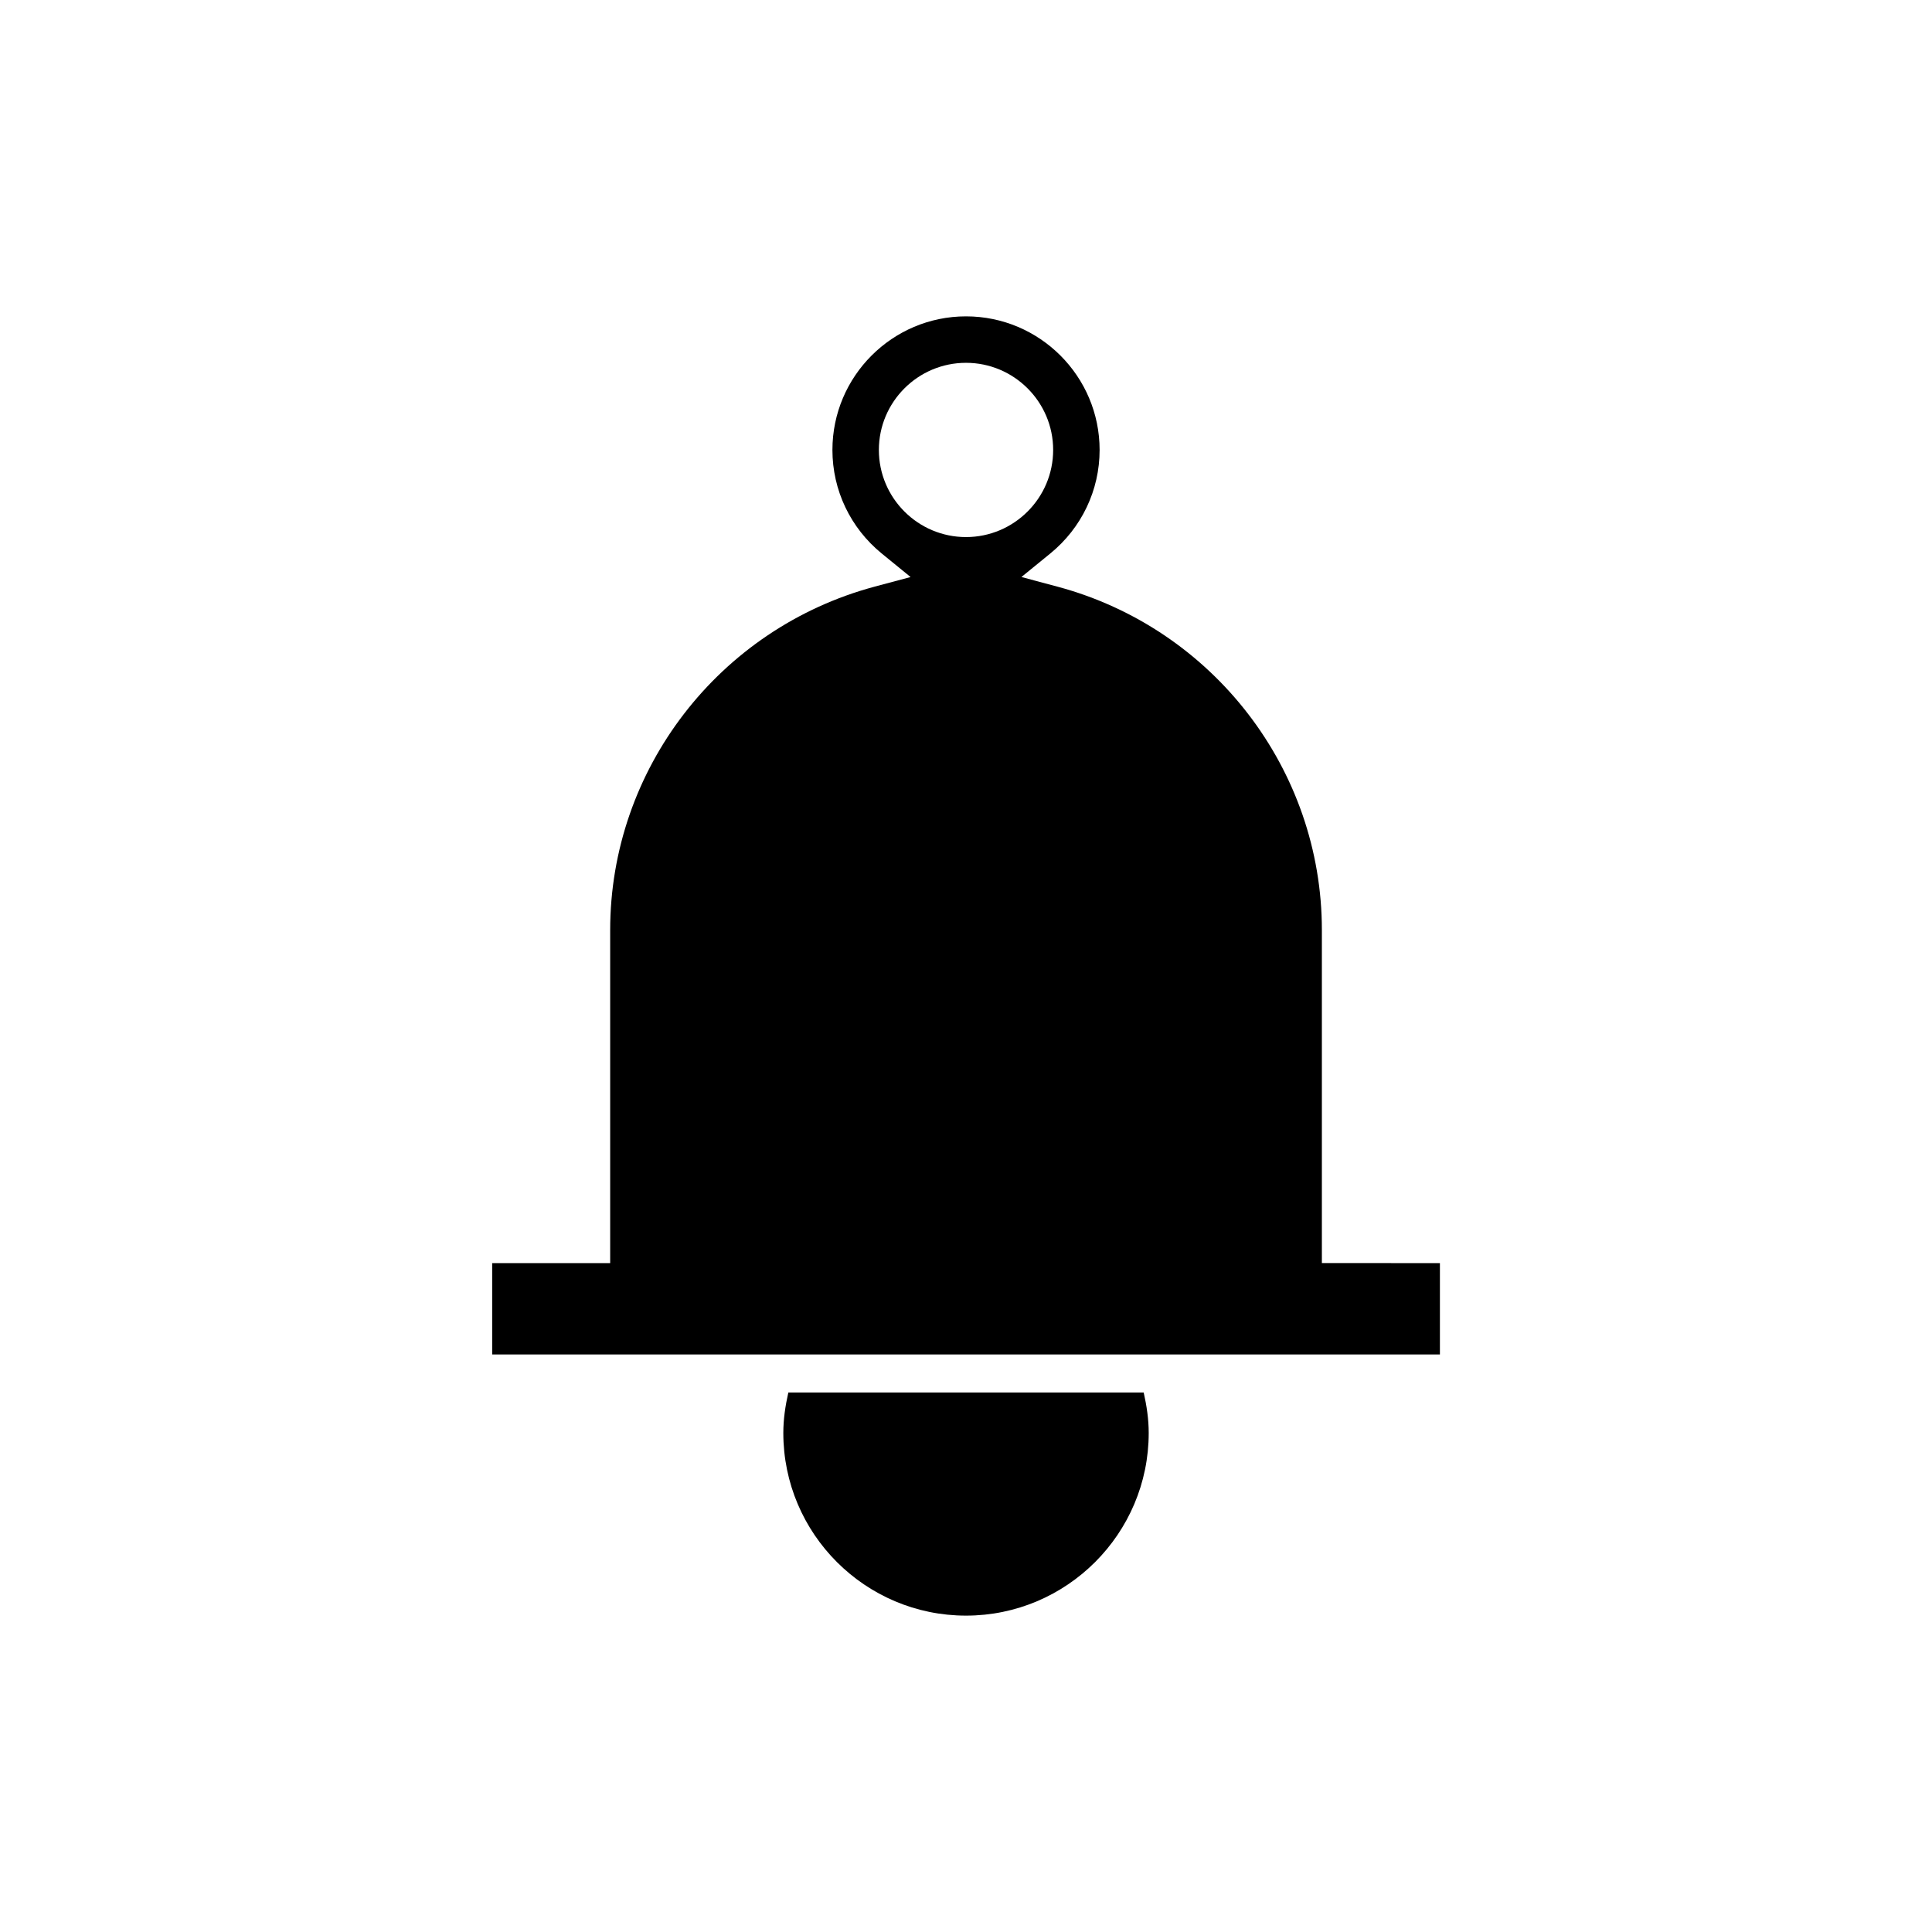
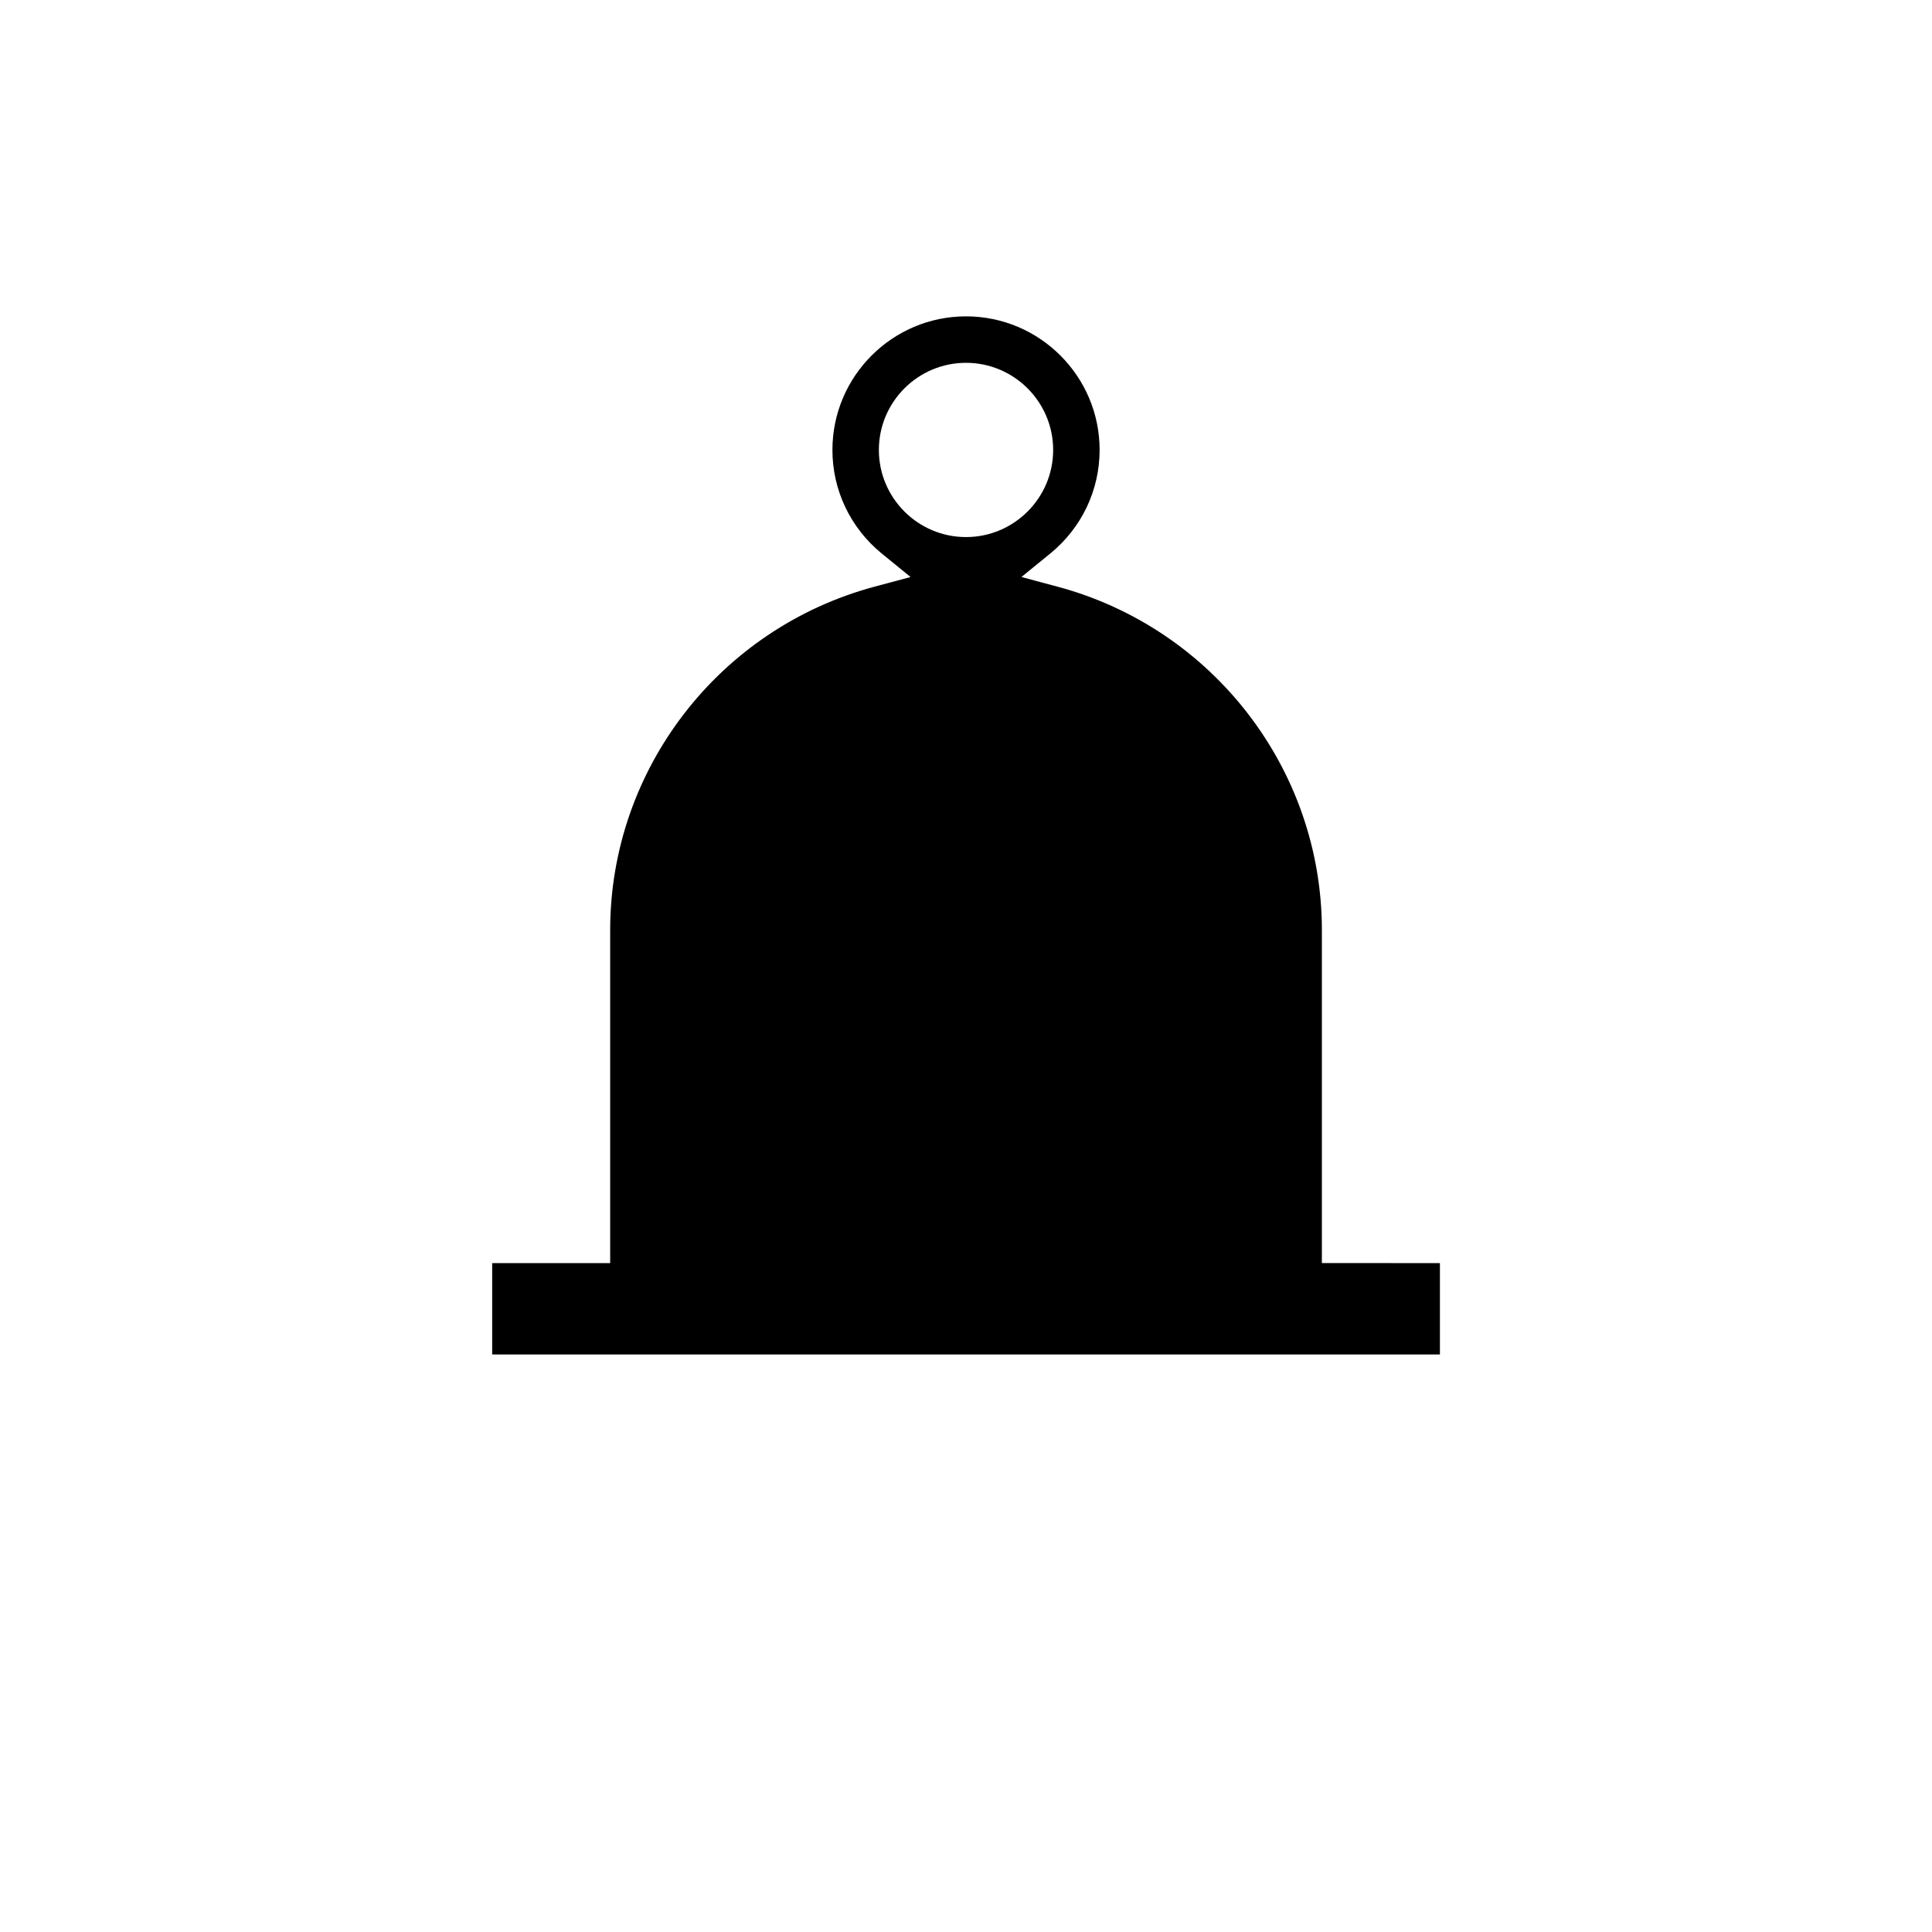
<svg xmlns="http://www.w3.org/2000/svg" fill="#000000" width="800px" height="800px" version="1.1" viewBox="144 144 512 512">
  <g>
    <path d="m494.31 478.73v-88.25c0-42.535-28.824-79.961-70.105-91.02l-9.516-2.547 7.637-6.223c8.316-6.777 13.082-16.781 13.082-27.445 0-19.523-15.879-35.406-35.406-35.406-19.523 0-35.402 15.883-35.402 35.406 0 10.664 4.766 20.668 13.078 27.449l7.633 6.223-9.512 2.547c-41.273 11.059-70.098 48.488-70.098 91.02v88.25h-31.27v24.211h251.16v-24.211zm-117.4-215.49c0-12.73 10.359-23.09 23.09-23.09 12.73 0 23.098 10.359 23.098 23.09 0 12.73-10.363 23.09-23.098 23.09-12.73 0-23.09-10.359-23.09-23.09z" />
-     <path d="m352.92 513.02c-0.797 3.516-1.332 7.09-1.332 10.719 0 26.699 21.719 48.418 48.414 48.418 26.699 0 48.418-21.719 48.418-48.418 0-3.629-0.535-7.203-1.332-10.719z" />
  </g>
</svg>